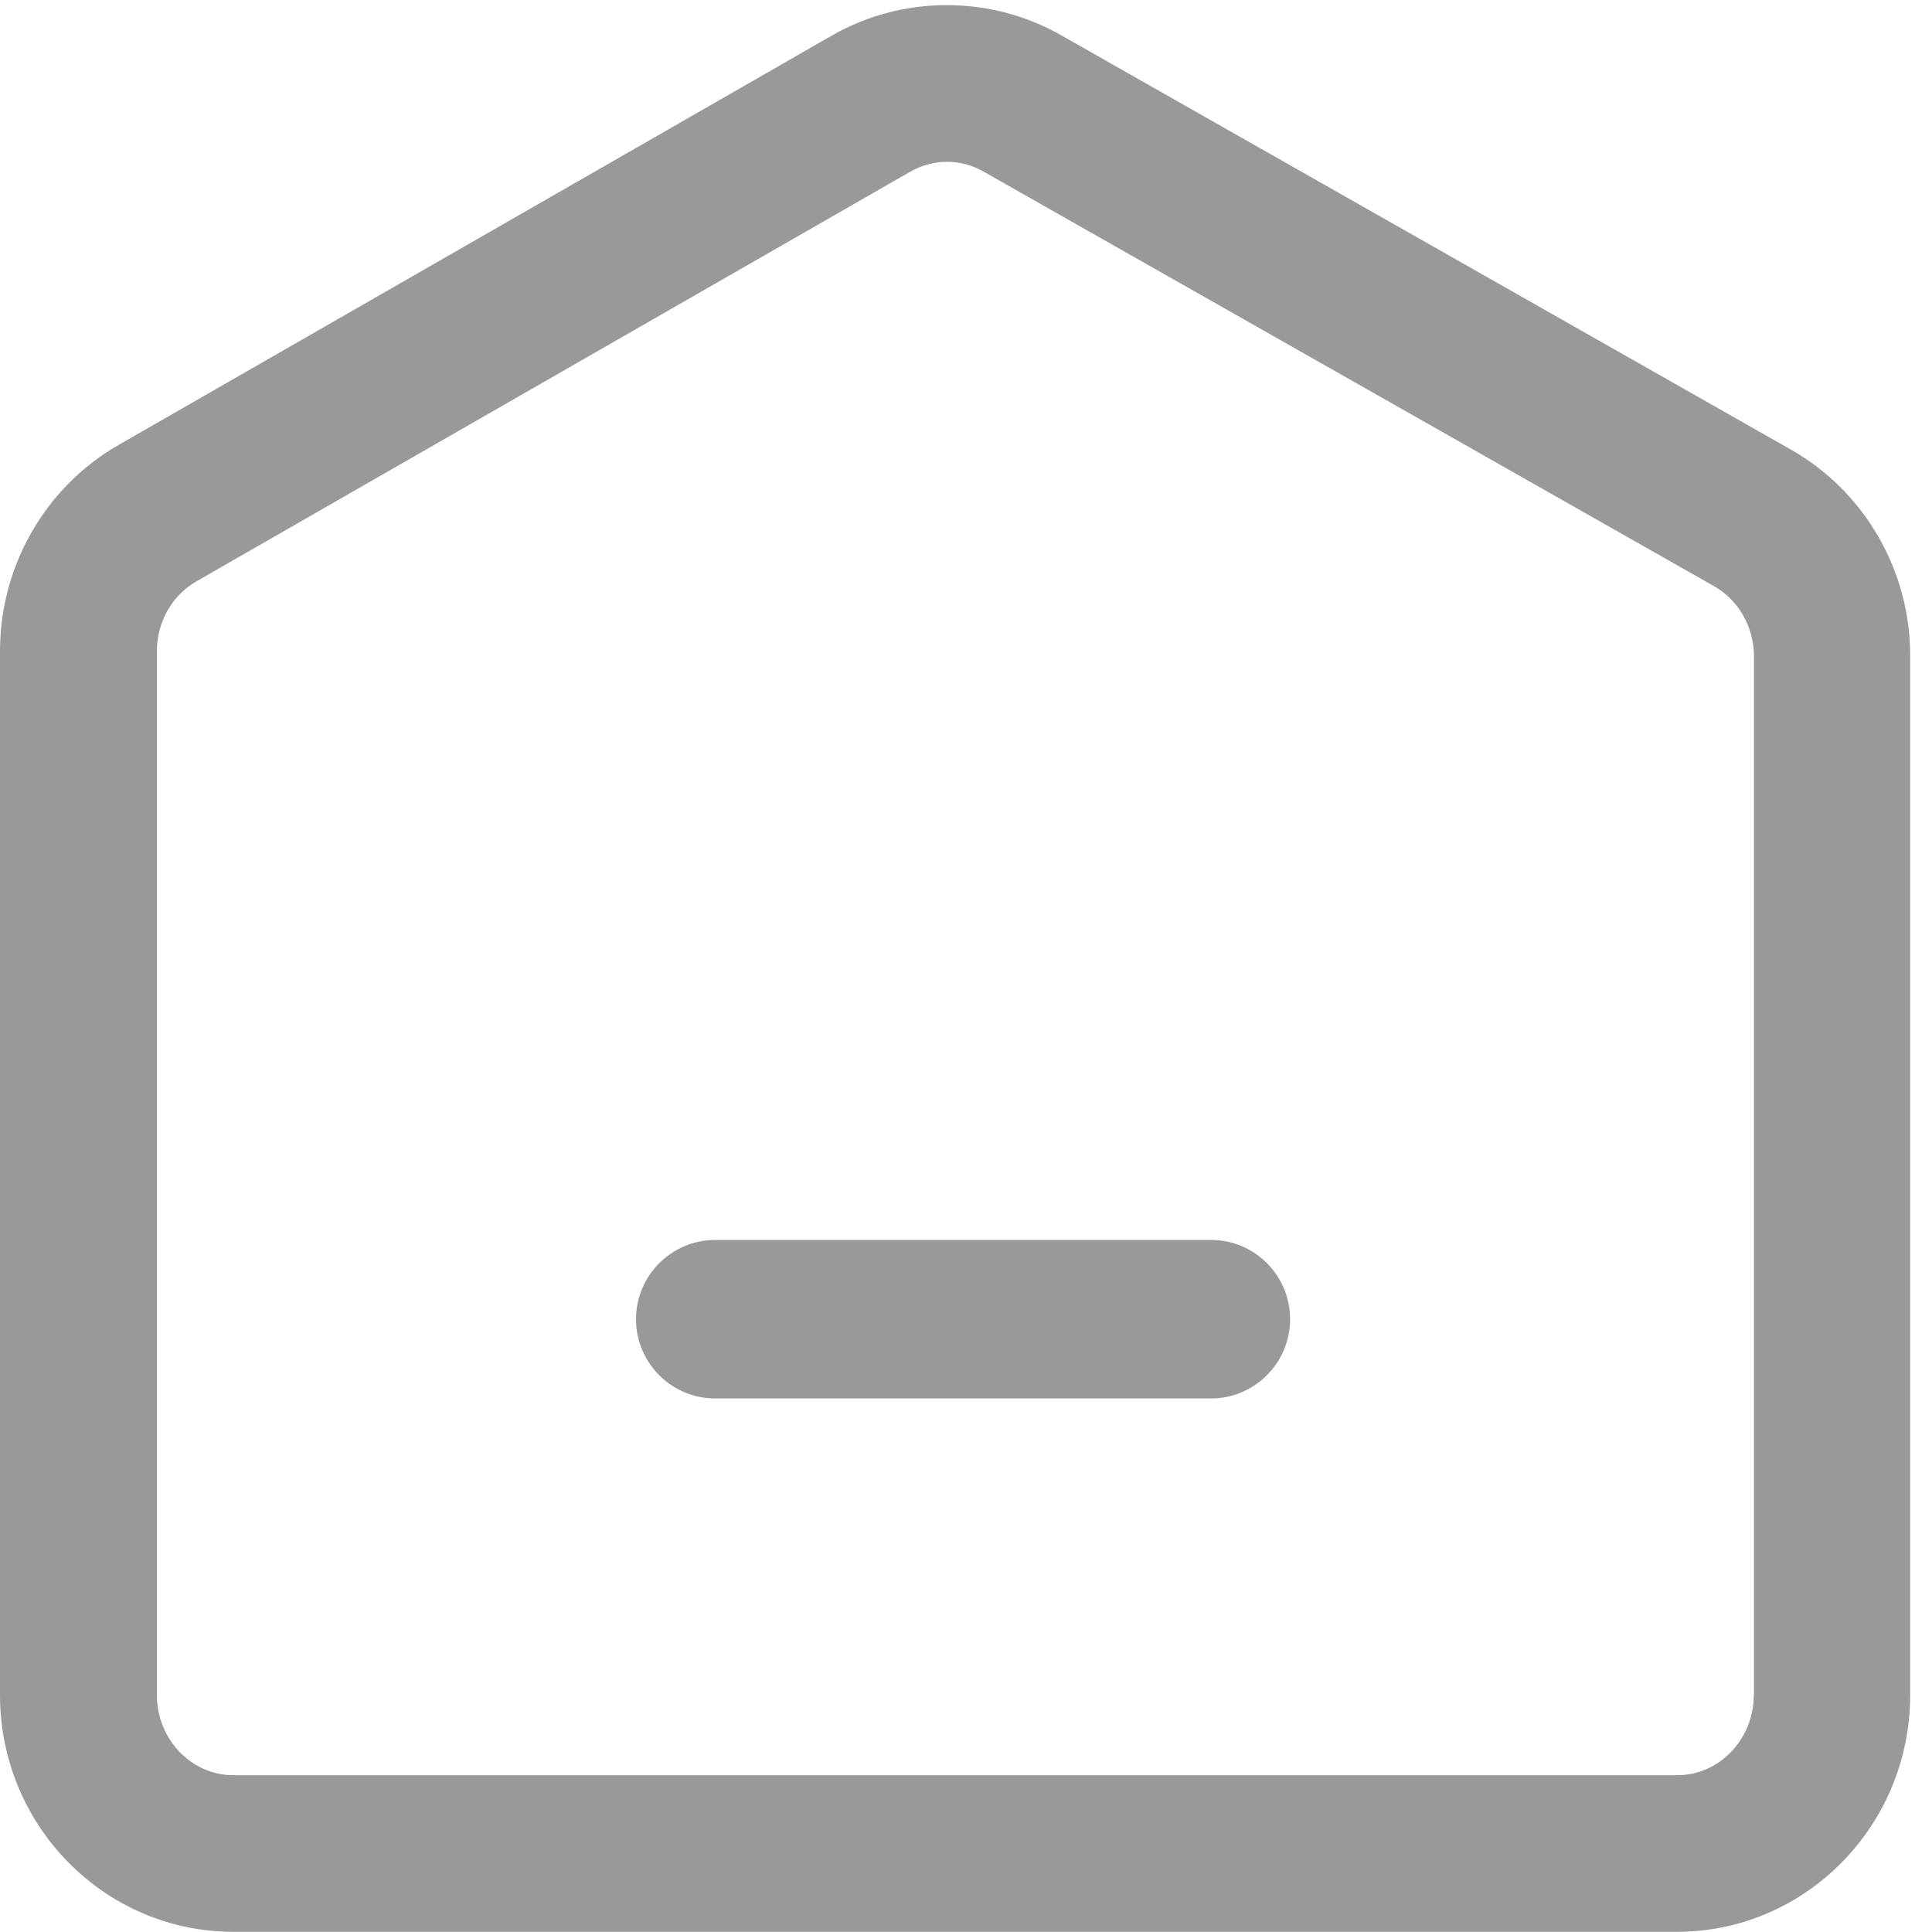
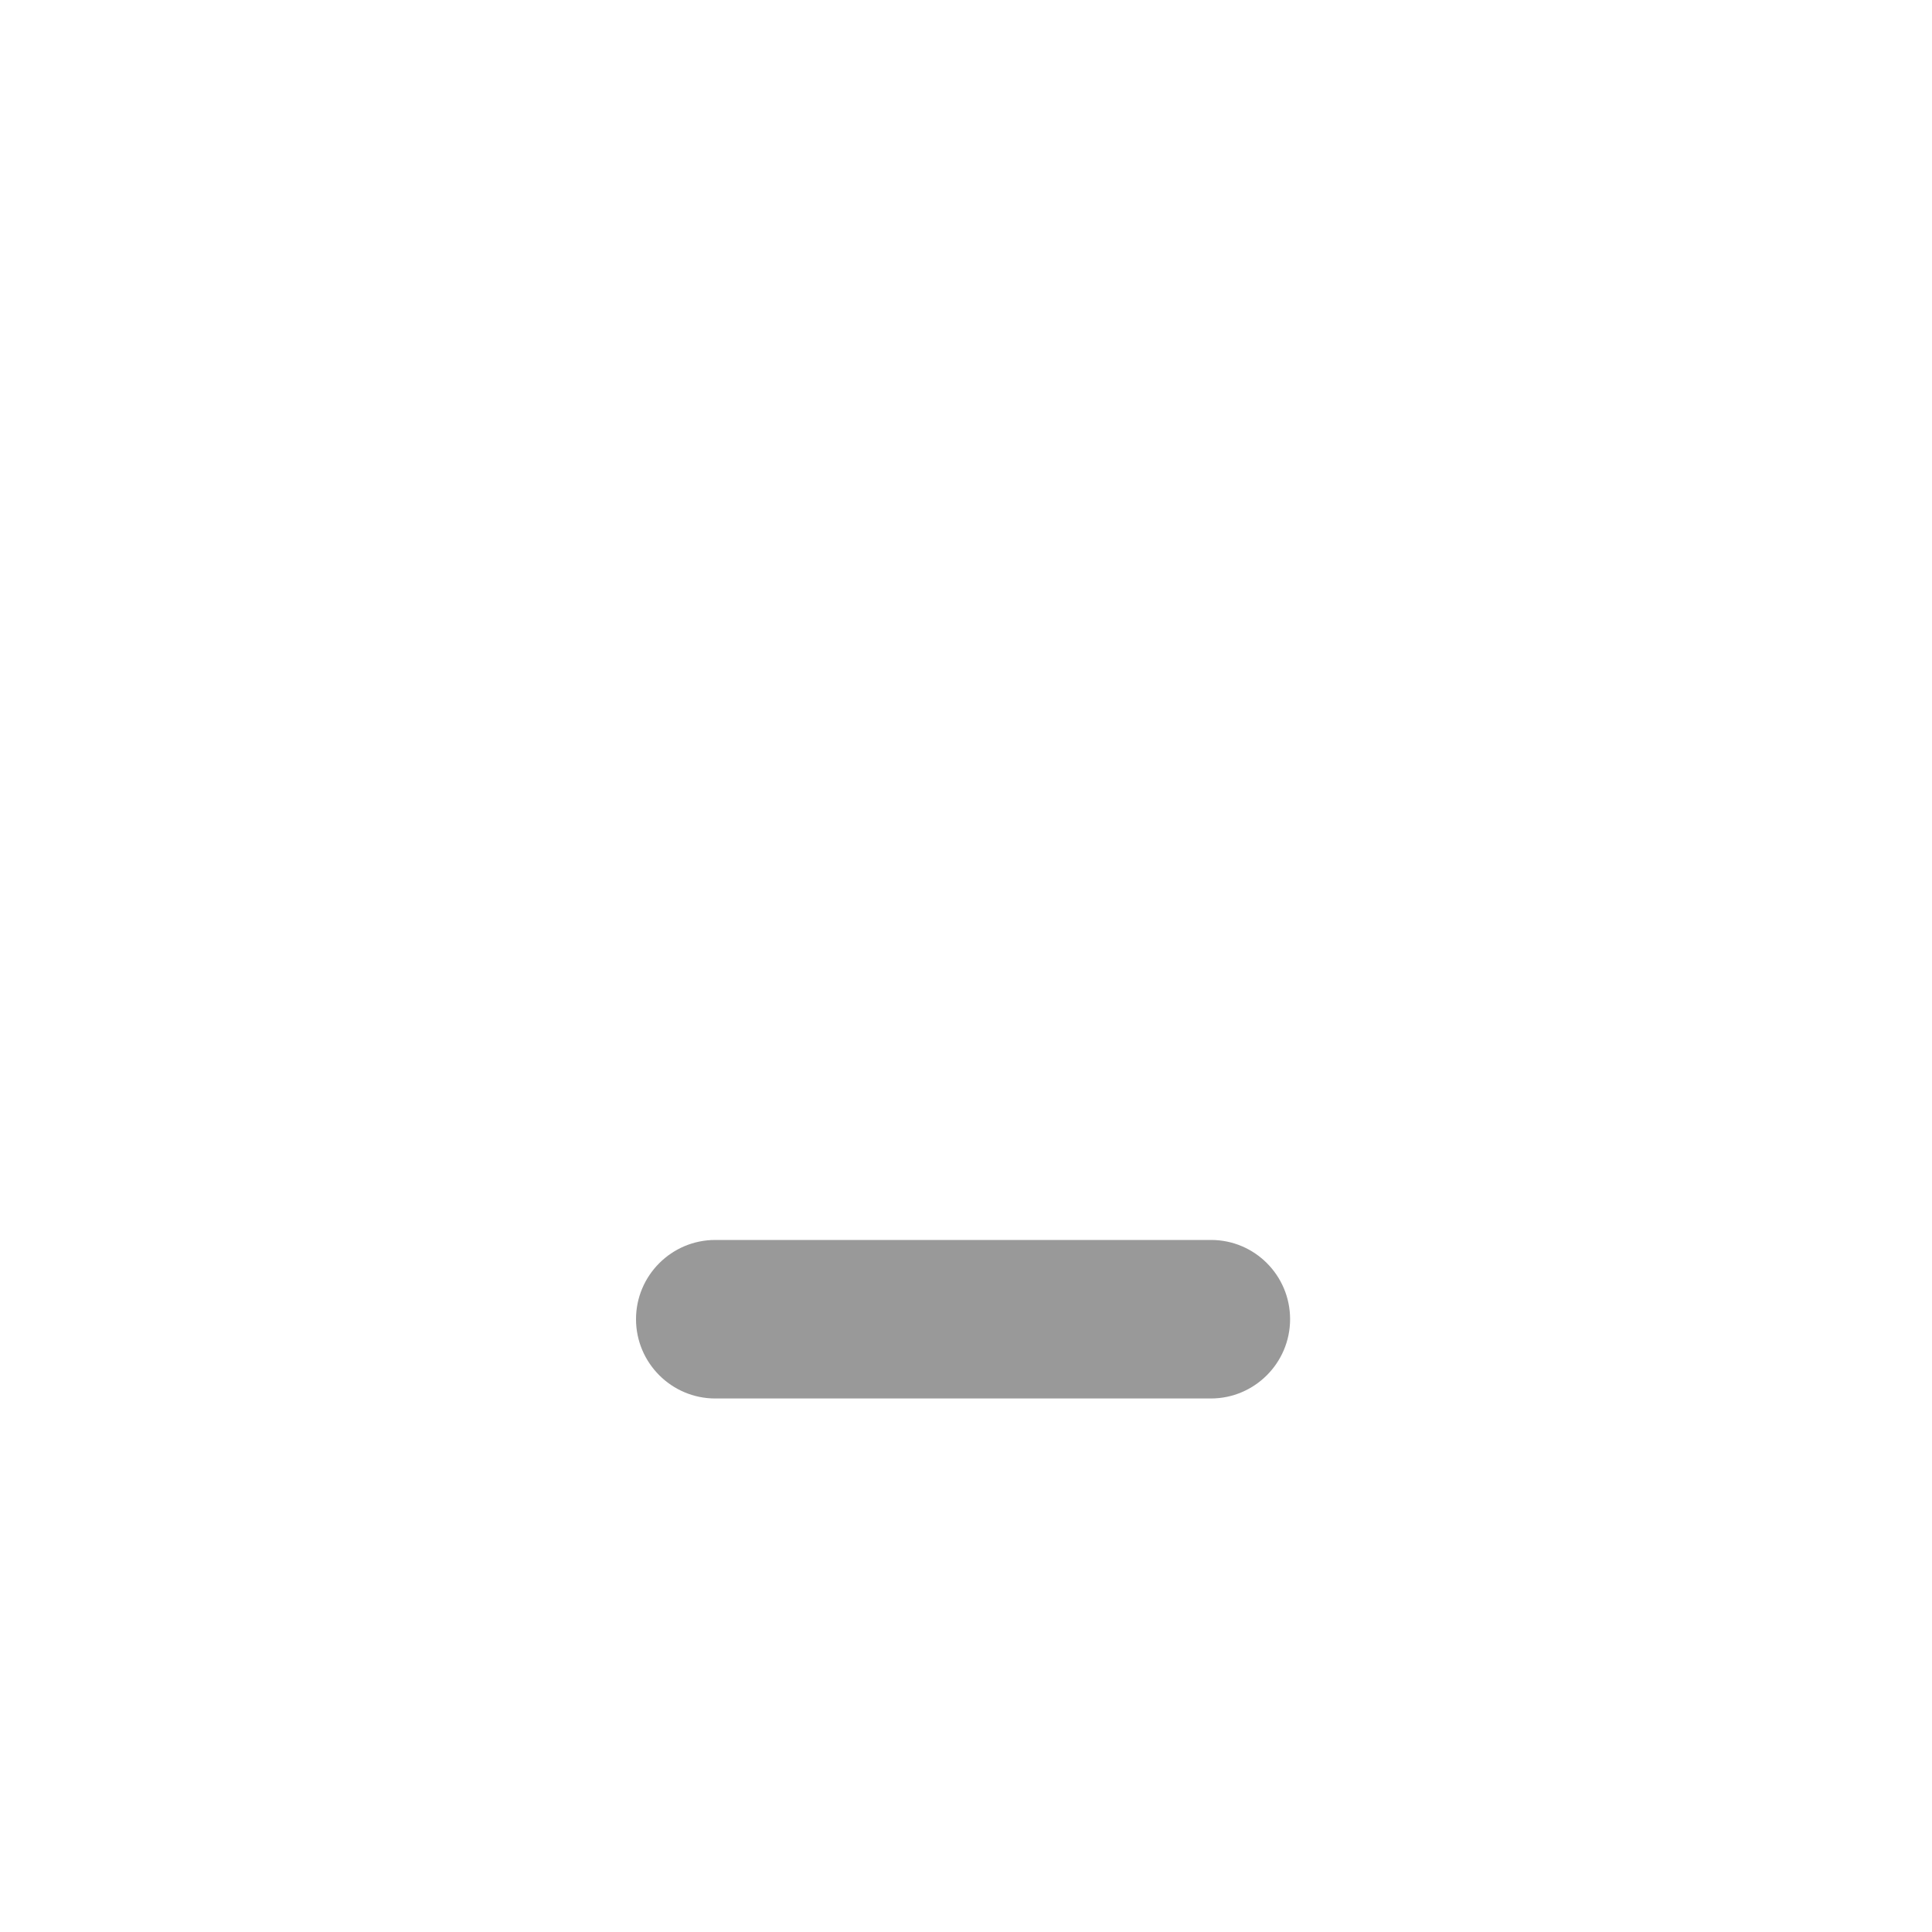
<svg xmlns="http://www.w3.org/2000/svg" width="20" height="20" viewBox="0 0 20 20" fill="none">
  <path d="M12.537 12.836H7.404C6.952 12.836 6.584 13.204 6.584 13.656C6.584 14.109 6.952 14.477 7.404 14.477H12.535C12.987 14.477 13.355 14.109 13.355 13.656C13.355 13.204 12.989 12.836 12.537 12.836Z" fill="#999999" />
-   <path d="M18.539 4.654L10.98 0.362C10.249 -0.052 9.342 -0.05 8.613 0.367L1.226 4.607C0.469 5.041 0 5.859 0 6.74V17.547C0 18.899 1.083 19.998 2.414 19.998H17.36C18.691 19.998 19.774 18.899 19.774 17.547V6.794C19.777 5.908 19.303 5.087 18.539 4.654ZM18.155 17.547C18.155 18.004 17.798 18.377 17.363 18.377H2.416C1.98 18.377 1.624 18.004 1.624 17.547V6.742C1.624 6.44 1.781 6.161 2.037 6.016L9.422 1.778C9.541 1.71 9.673 1.675 9.804 1.675C9.933 1.675 10.064 1.708 10.181 1.776L17.742 6.067C17.998 6.212 18.157 6.491 18.157 6.796V17.547H18.155Z" fill="#999999" />
</svg>